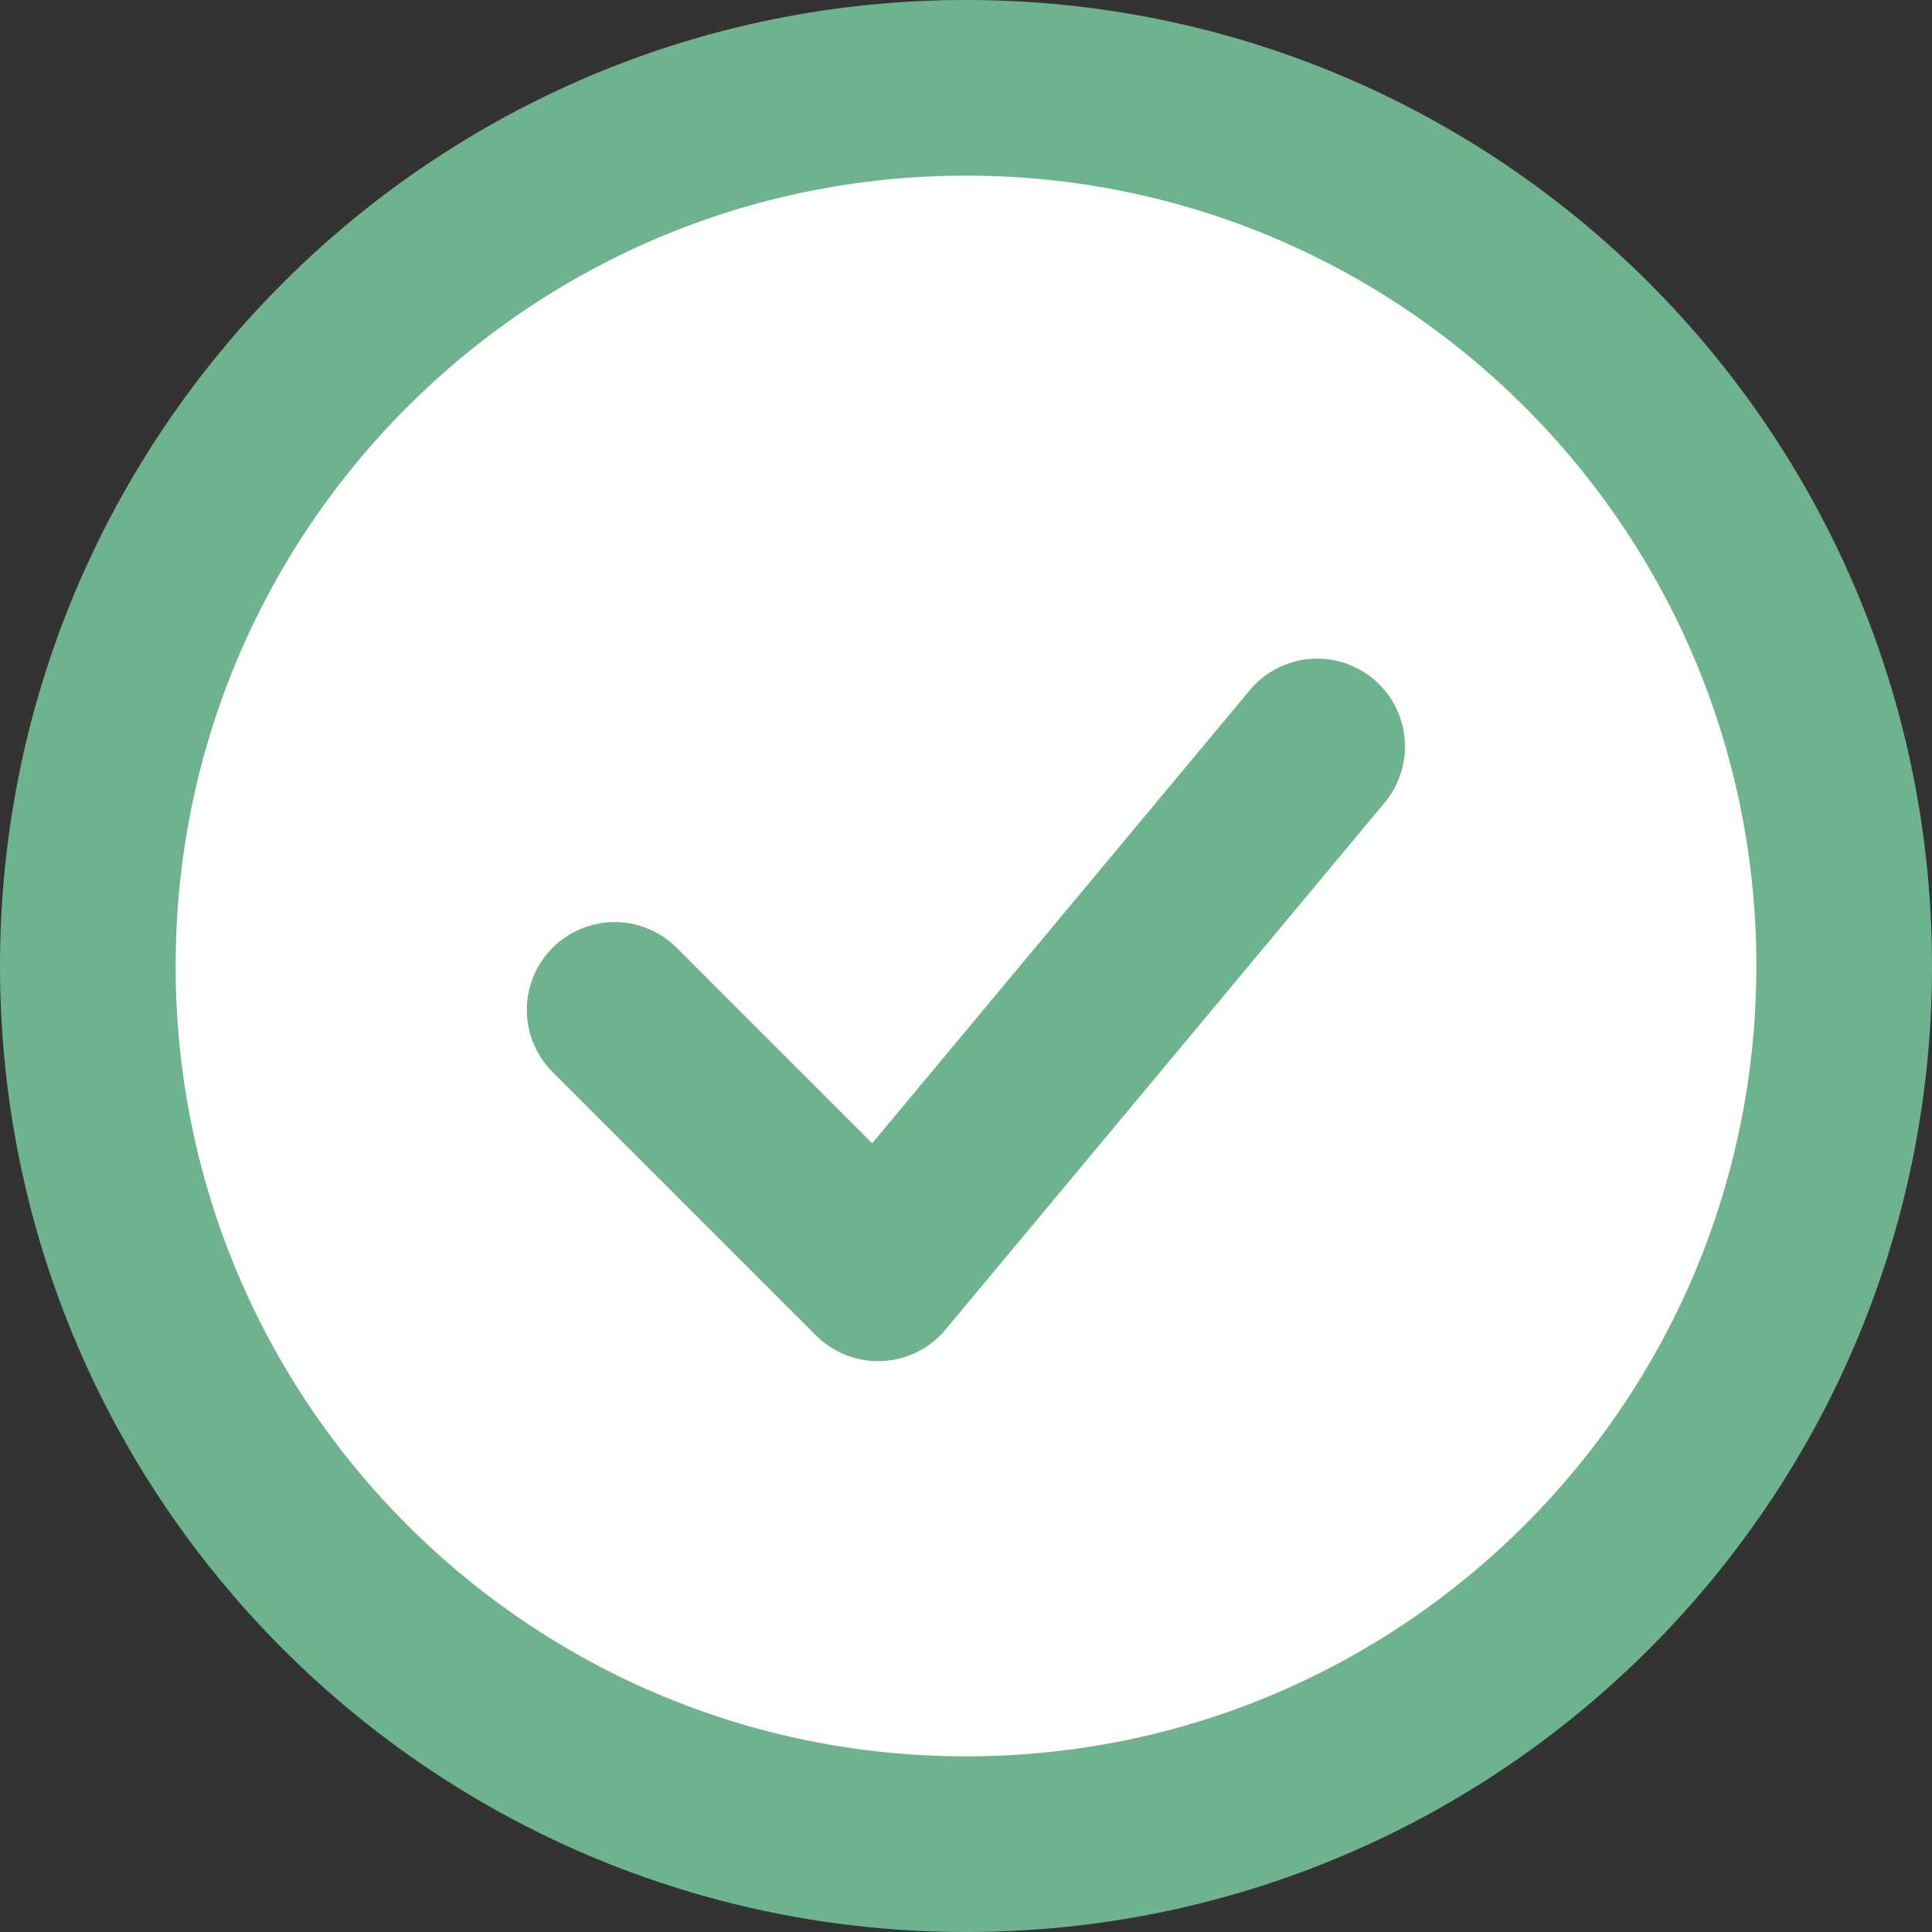
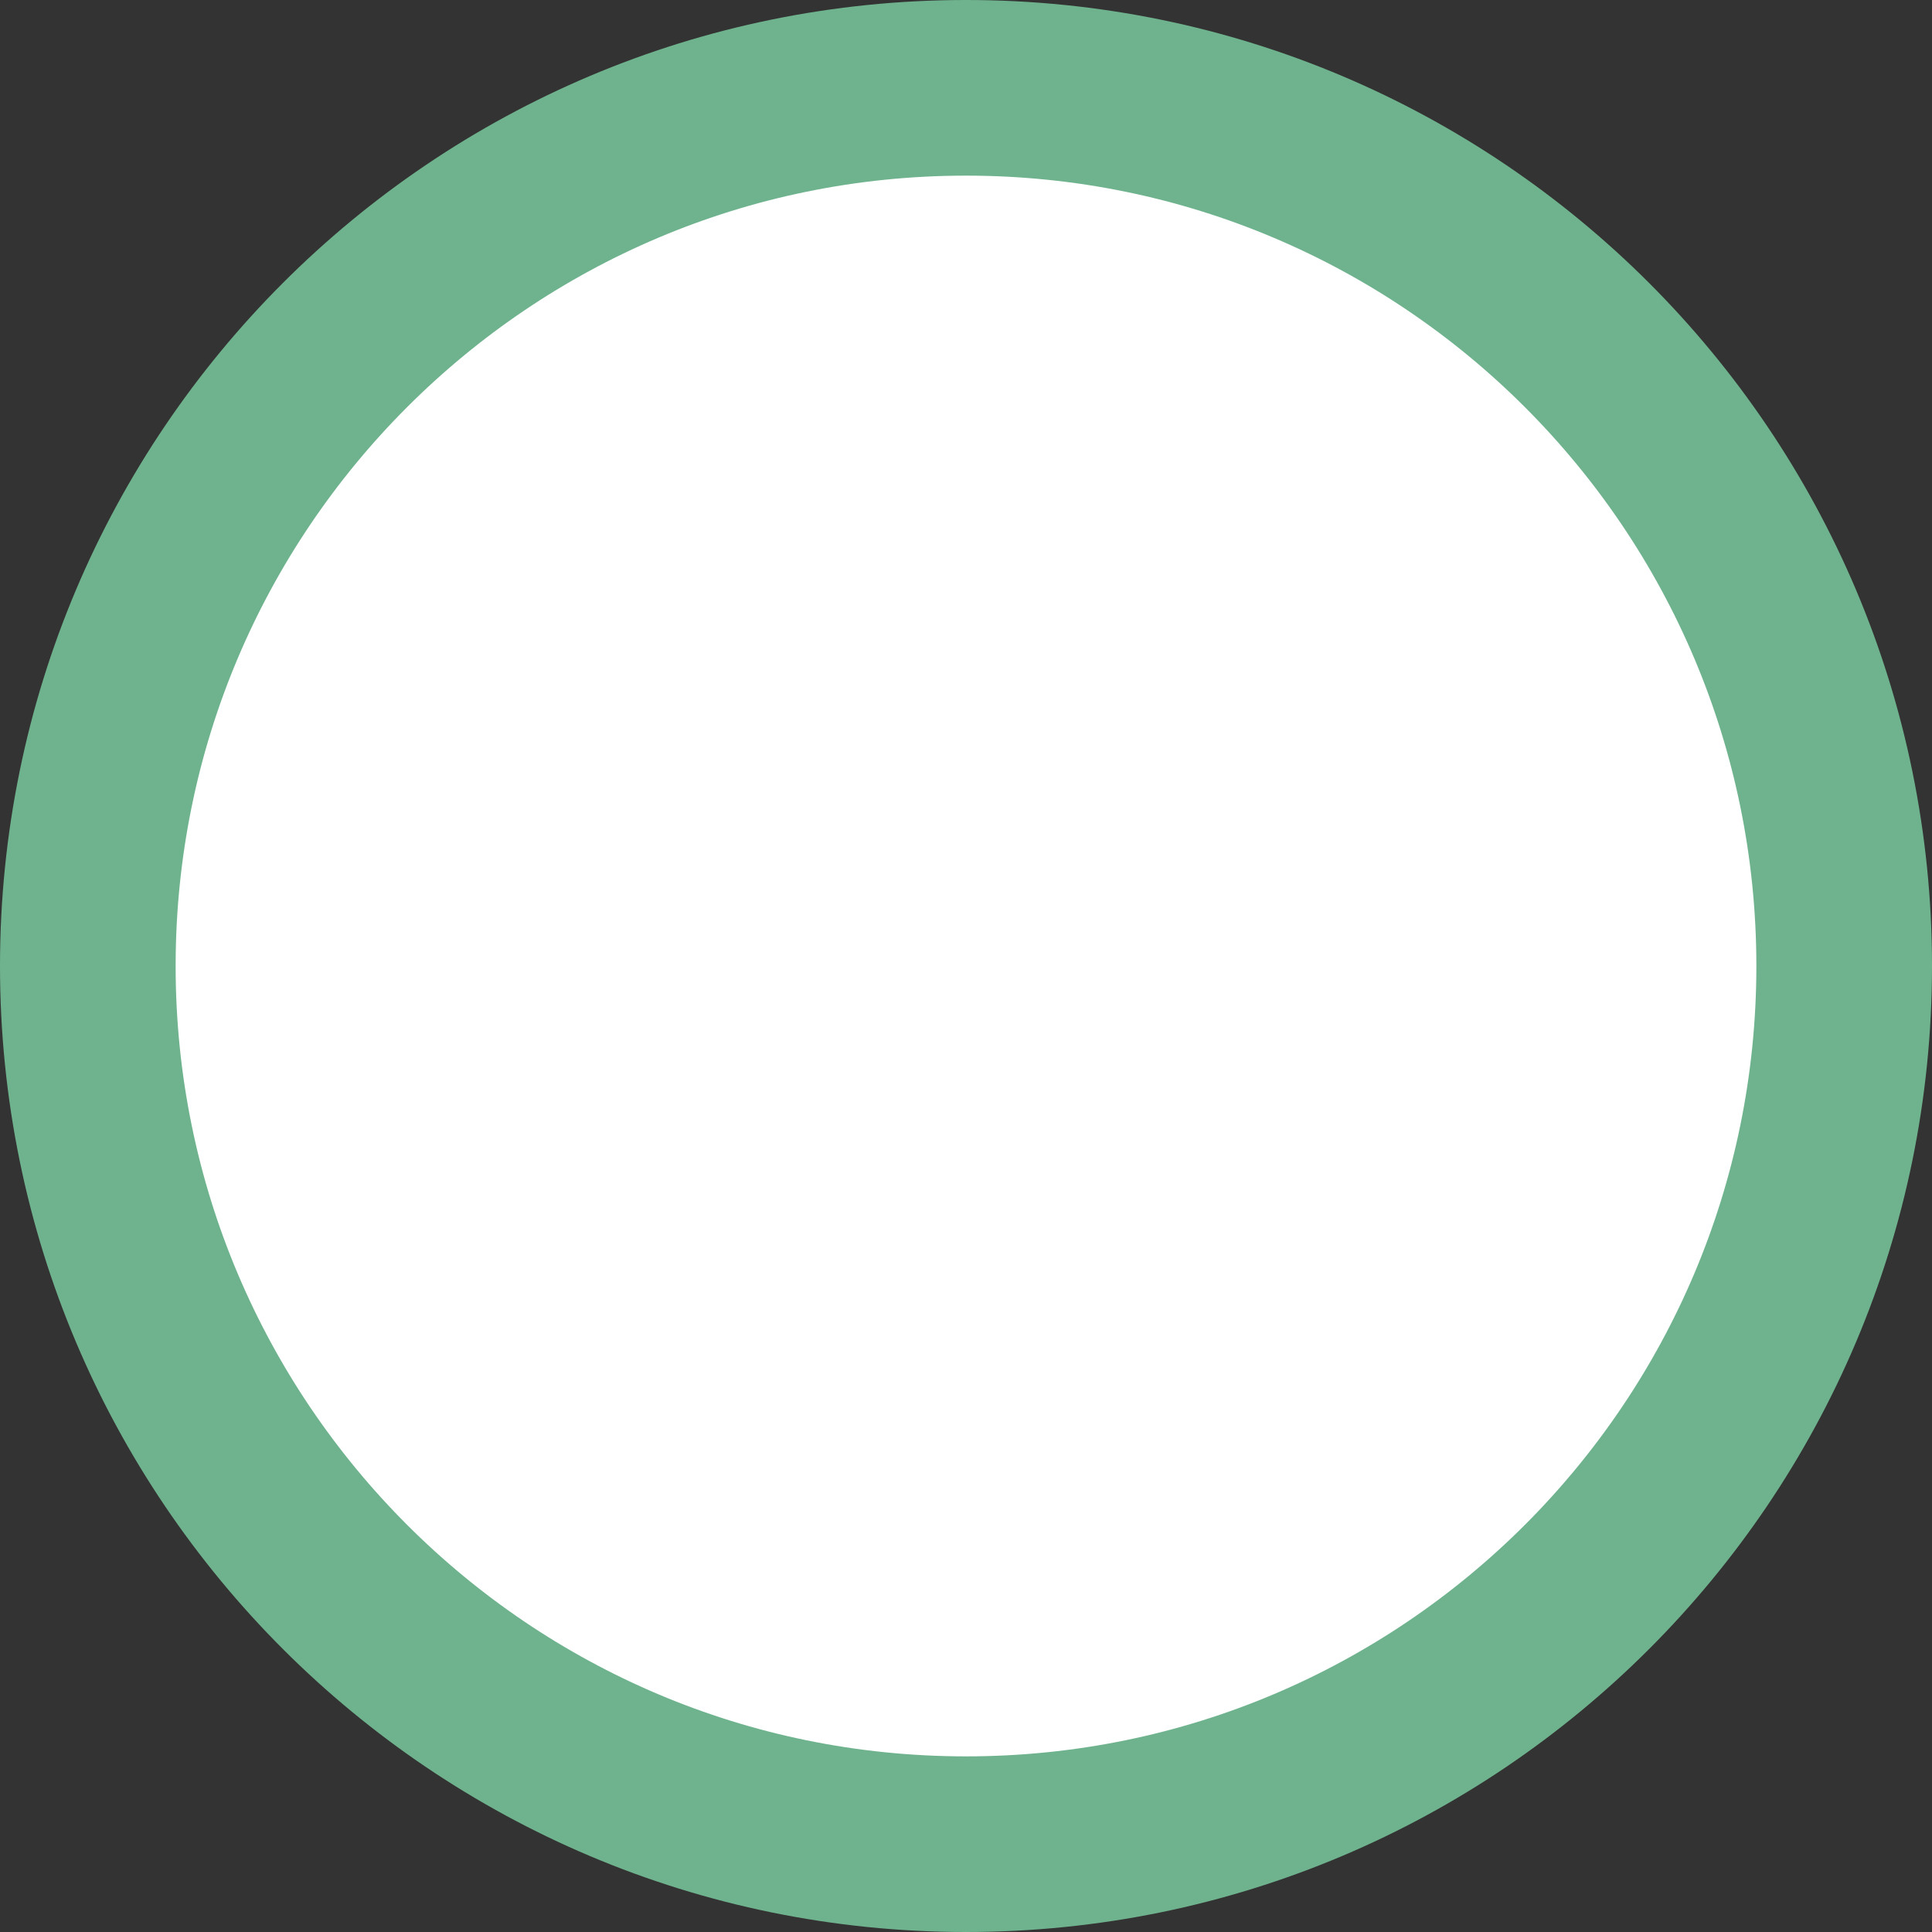
<svg xmlns="http://www.w3.org/2000/svg" width="22" height="22" viewBox="0 0 22 22" fill="none">
  <rect x="0" y="0" width="22" height="22" fill="#333333" stroke="none" />
  <path d="M11 21C16.523 21 21 16.523 21 11C21 5.477 16.523 1 11 1C5.477 1 1 5.477 1 11C1 16.523 5.477 21 11 21Z" fill="white" stroke="#6fb38e" stroke-width="2" />
-   <path d="M6.999 11.5L9.999 14.5L14.999 8.5" stroke="#6fb38e" stroke-width="2" stroke-linecap="round" stroke-linejoin="round" />
</svg>